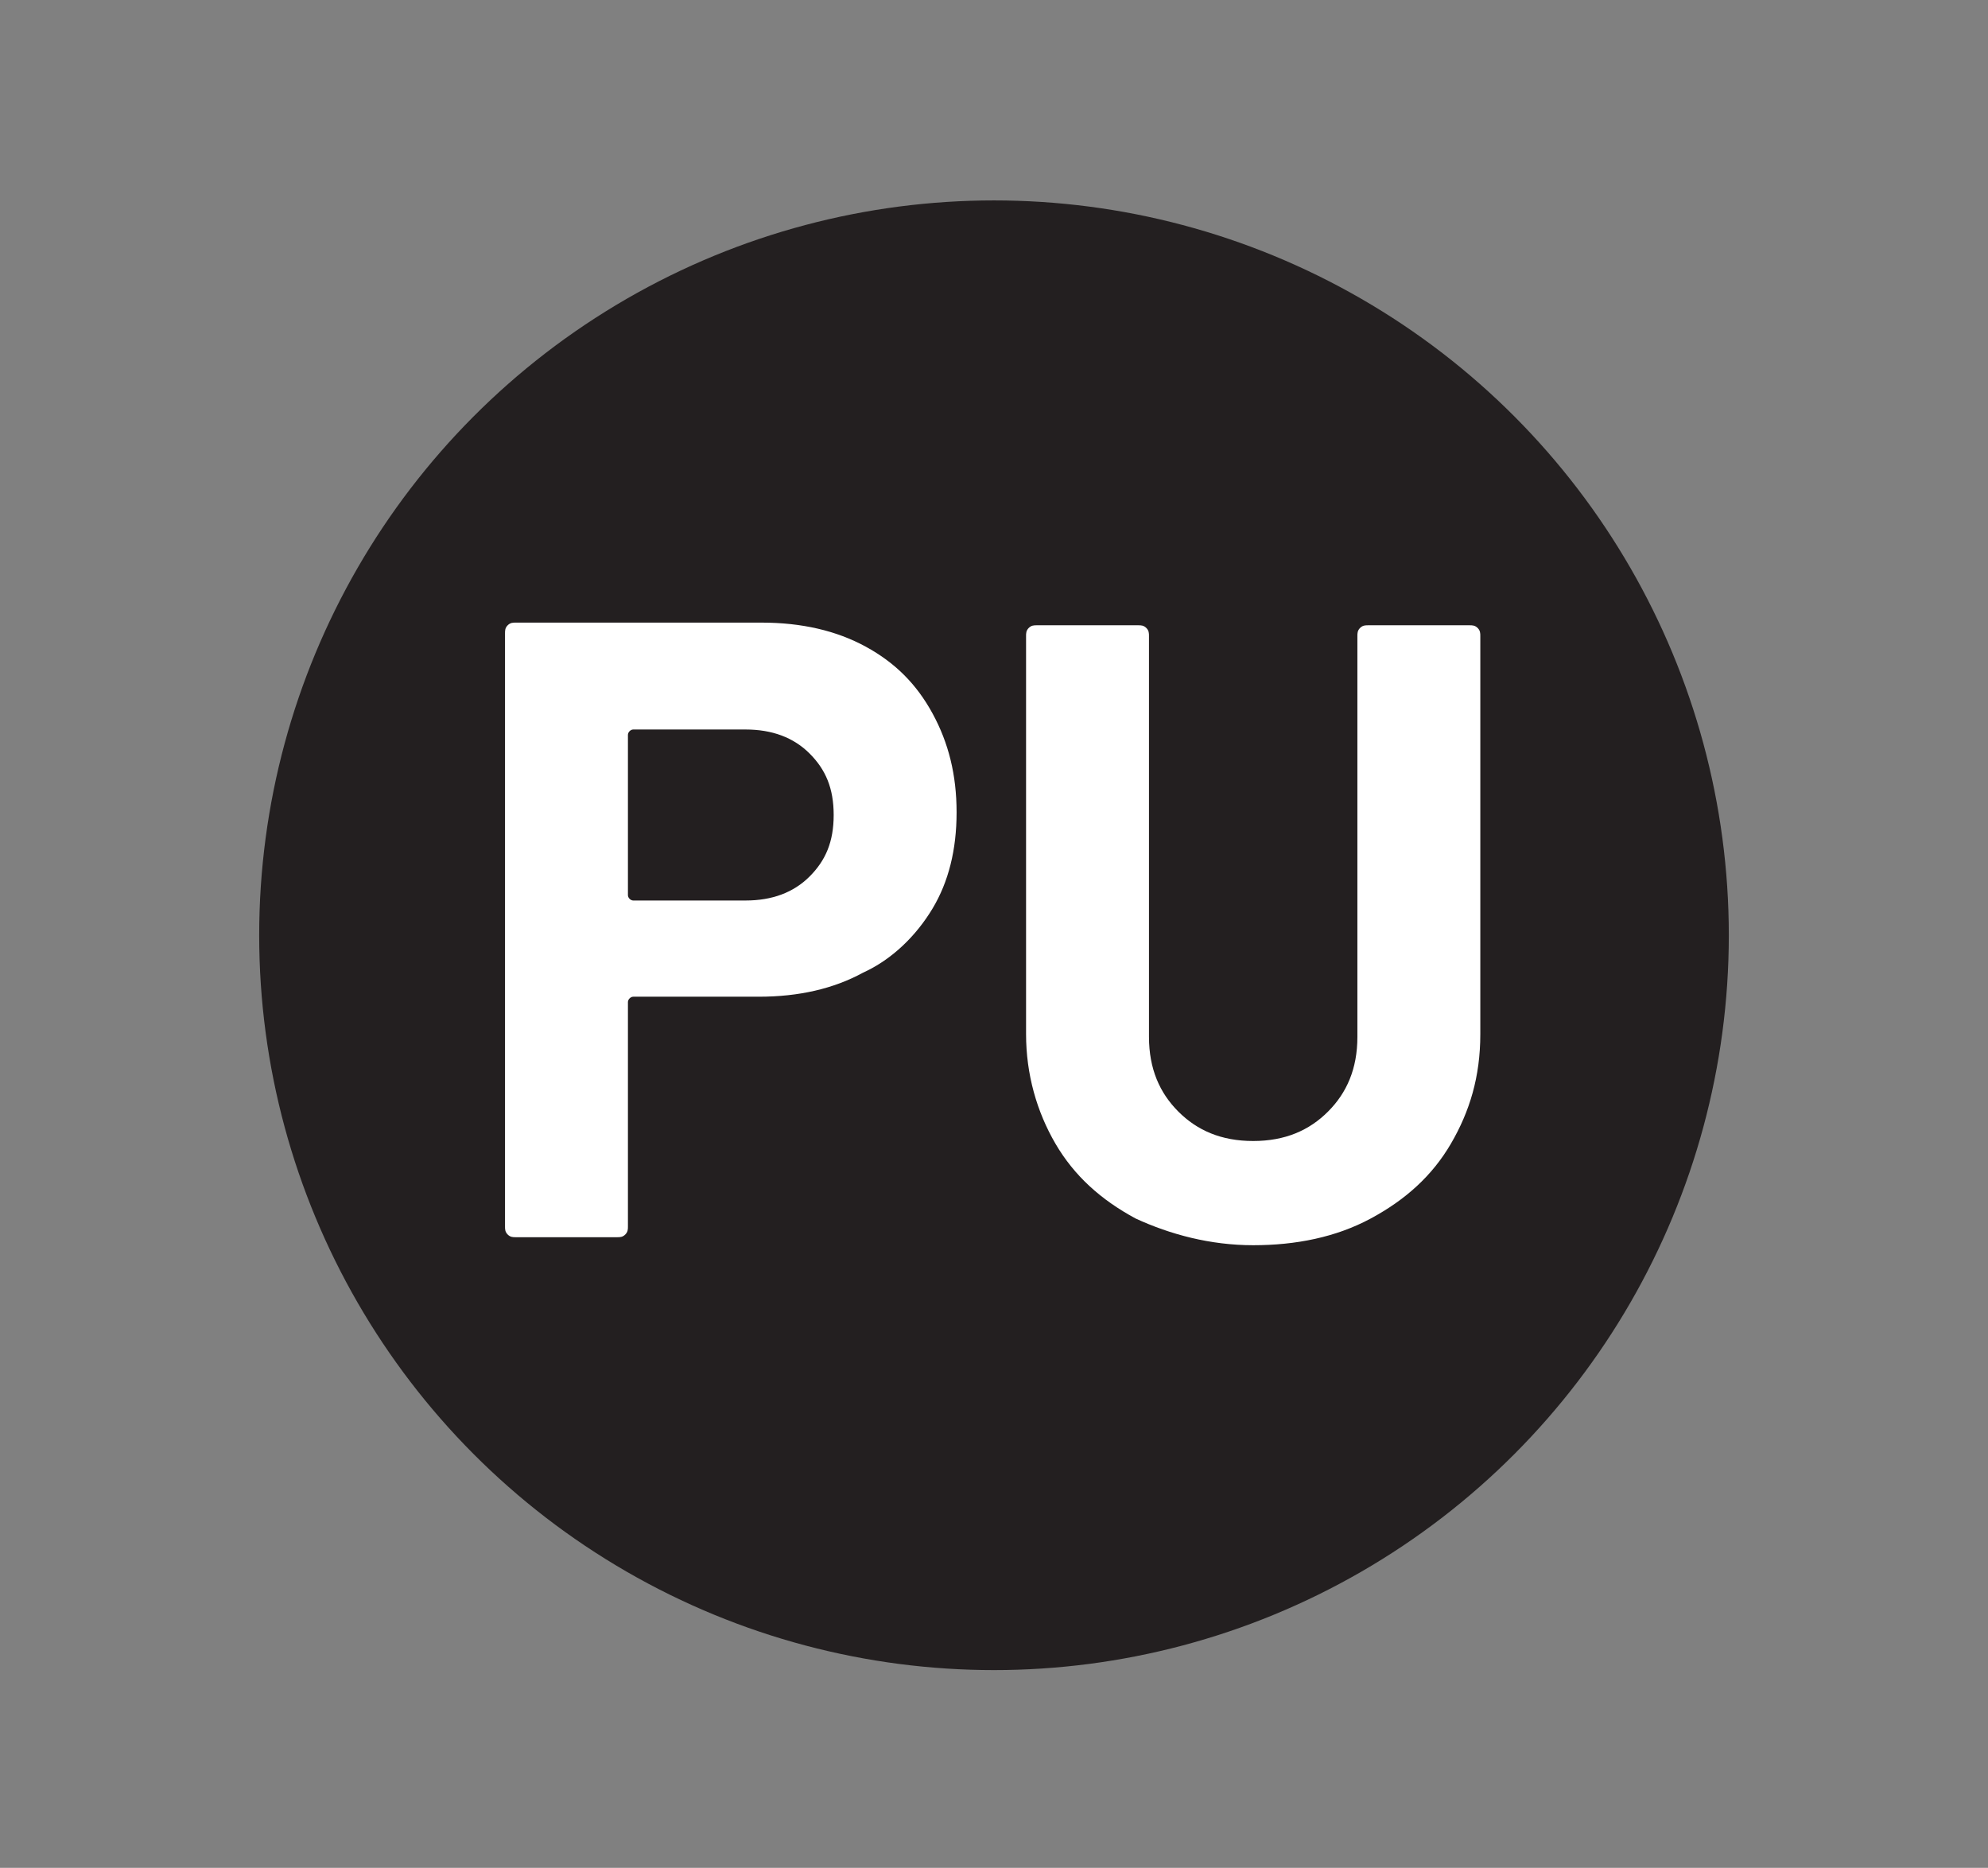
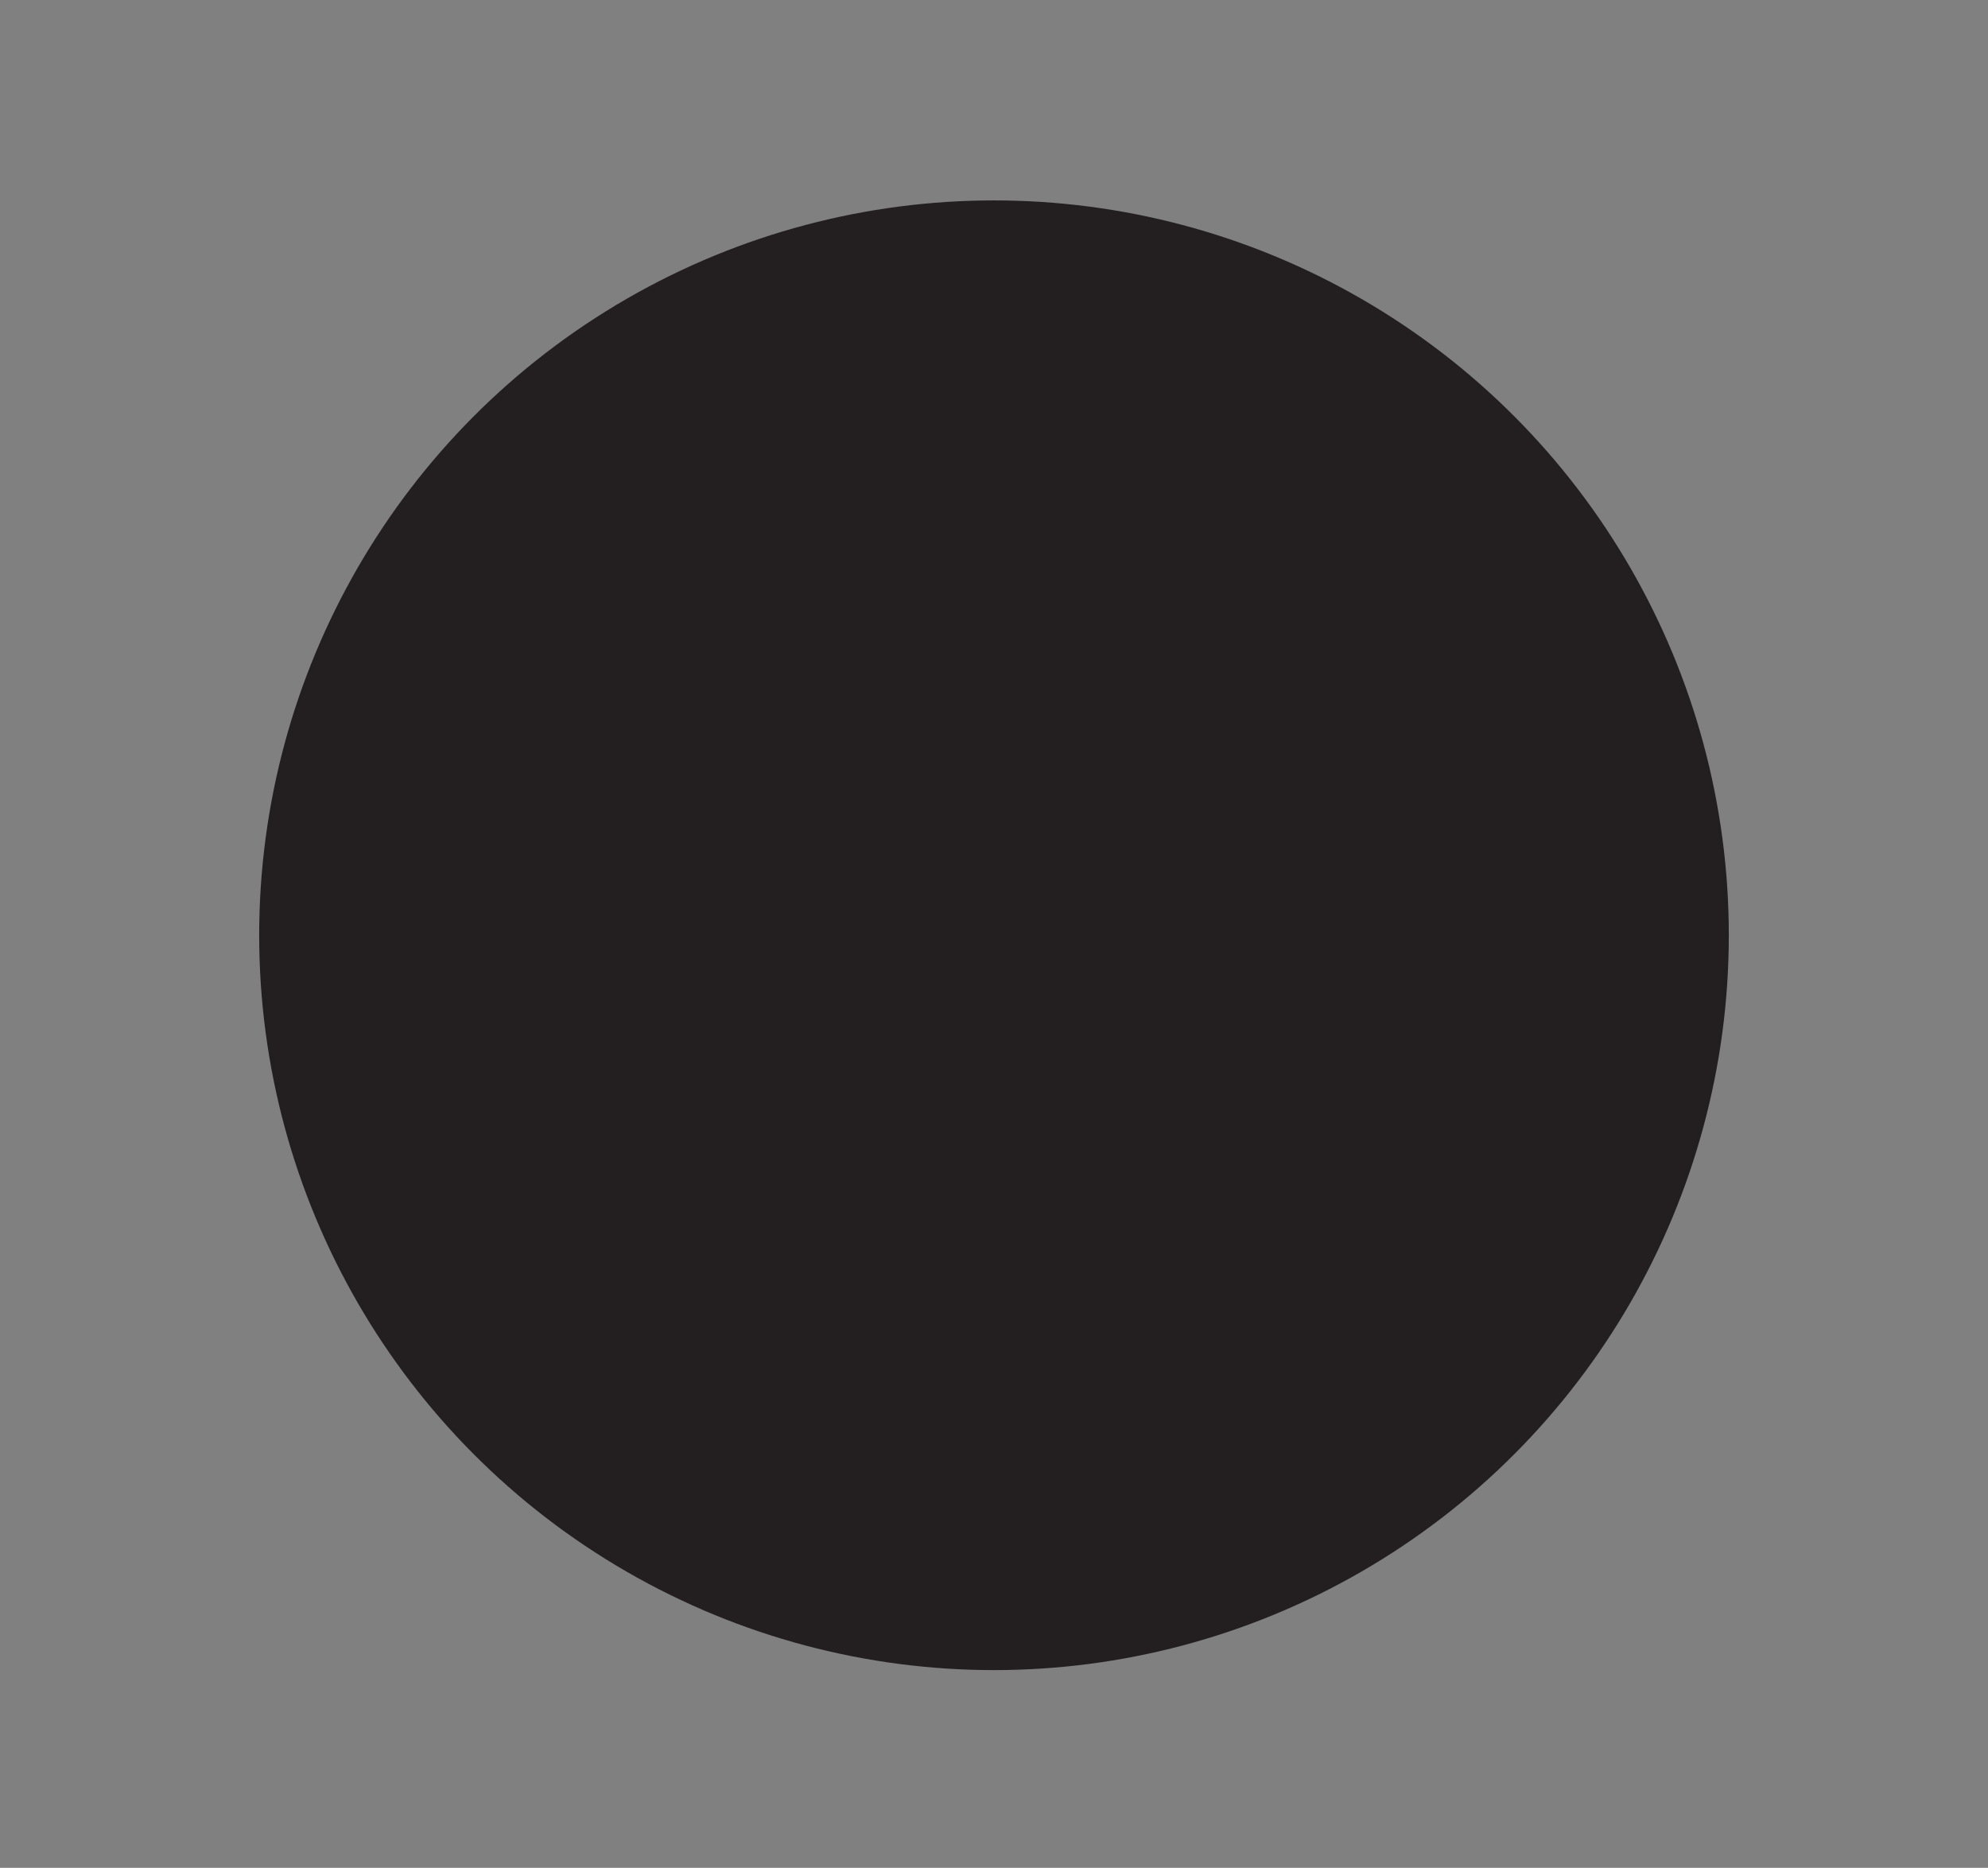
<svg xmlns="http://www.w3.org/2000/svg" version="1.1" id="Calque_2_1_" x="0px" y="0px" viewBox="0 0 74.4 69.9" style="enable-background:new 0 0 74.4 69.9;" xml:space="preserve">
  <rect x="0" y="0" width="74.4" height="69.9" fill="#808080" stroke="none" />
  <style type="text/css">
	.st0{fill:#231F20;}
	.st1{enable-background:new    ;}
	.st2{fill:#FFFFFF;}
</style>
  <g>
    <circle class="st0" cx="37.2" cy="35" r="27.5" />
    <g class="st1">
-       <path class="st2" d="M32.4,24.2c1.1,0.6,1.9,1.4,2.5,2.5c0.6,1.1,0.9,2.3,0.9,3.7c0,1.4-0.3,2.6-0.9,3.6c-0.6,1-1.5,1.9-2.6,2.4    c-1.1,0.6-2.4,0.9-3.9,0.9h-4.7c-0.1,0-0.2,0.1-0.2,0.2v8.4c0,0.1,0,0.2-0.1,0.3c-0.1,0.1-0.2,0.1-0.3,0.1h-3.8    c-0.1,0-0.2,0-0.3-0.1c-0.1-0.1-0.1-0.2-0.1-0.3V23.7c0-0.1,0-0.2,0.1-0.3c0.1-0.1,0.2-0.1,0.3-0.1h9.2    C30,23.3,31.3,23.6,32.4,24.2z M30.3,32.8c0.6-0.6,0.9-1.3,0.9-2.3c0-1-0.3-1.7-0.9-2.3c-0.6-0.6-1.4-0.9-2.4-0.9h-4.2    c-0.1,0-0.2,0.1-0.2,0.2v6c0,0.1,0.1,0.2,0.2,0.2h4.2C28.9,33.7,29.7,33.4,30.3,32.8z" />
-       <path class="st2" d="M42.5,45.6c-1.3-0.7-2.3-1.6-3-2.8c-0.7-1.2-1.1-2.6-1.1-4.1V23.8c0-0.1,0-0.2,0.1-0.3    c0.1-0.1,0.2-0.1,0.3-0.1h3.8c0.1,0,0.2,0,0.3,0.1c0.1,0.1,0.1,0.2,0.1,0.3v15c0,1.2,0.4,2.1,1.1,2.8c0.7,0.7,1.6,1.1,2.8,1.1    c1.2,0,2.1-0.4,2.8-1.1c0.7-0.7,1.1-1.6,1.1-2.8v-15c0-0.1,0-0.2,0.1-0.3c0.1-0.1,0.2-0.1,0.3-0.1h3.8c0.1,0,0.2,0,0.3,0.1    c0.1,0.1,0.1,0.2,0.1,0.3v14.9c0,1.6-0.4,2.9-1.1,4.1c-0.7,1.2-1.7,2.1-3,2.8c-1.3,0.7-2.8,1-4.4,1C45.3,46.6,43.8,46.2,42.5,45.6    z" />
-     </g>
+       </g>
  </g>
</svg>